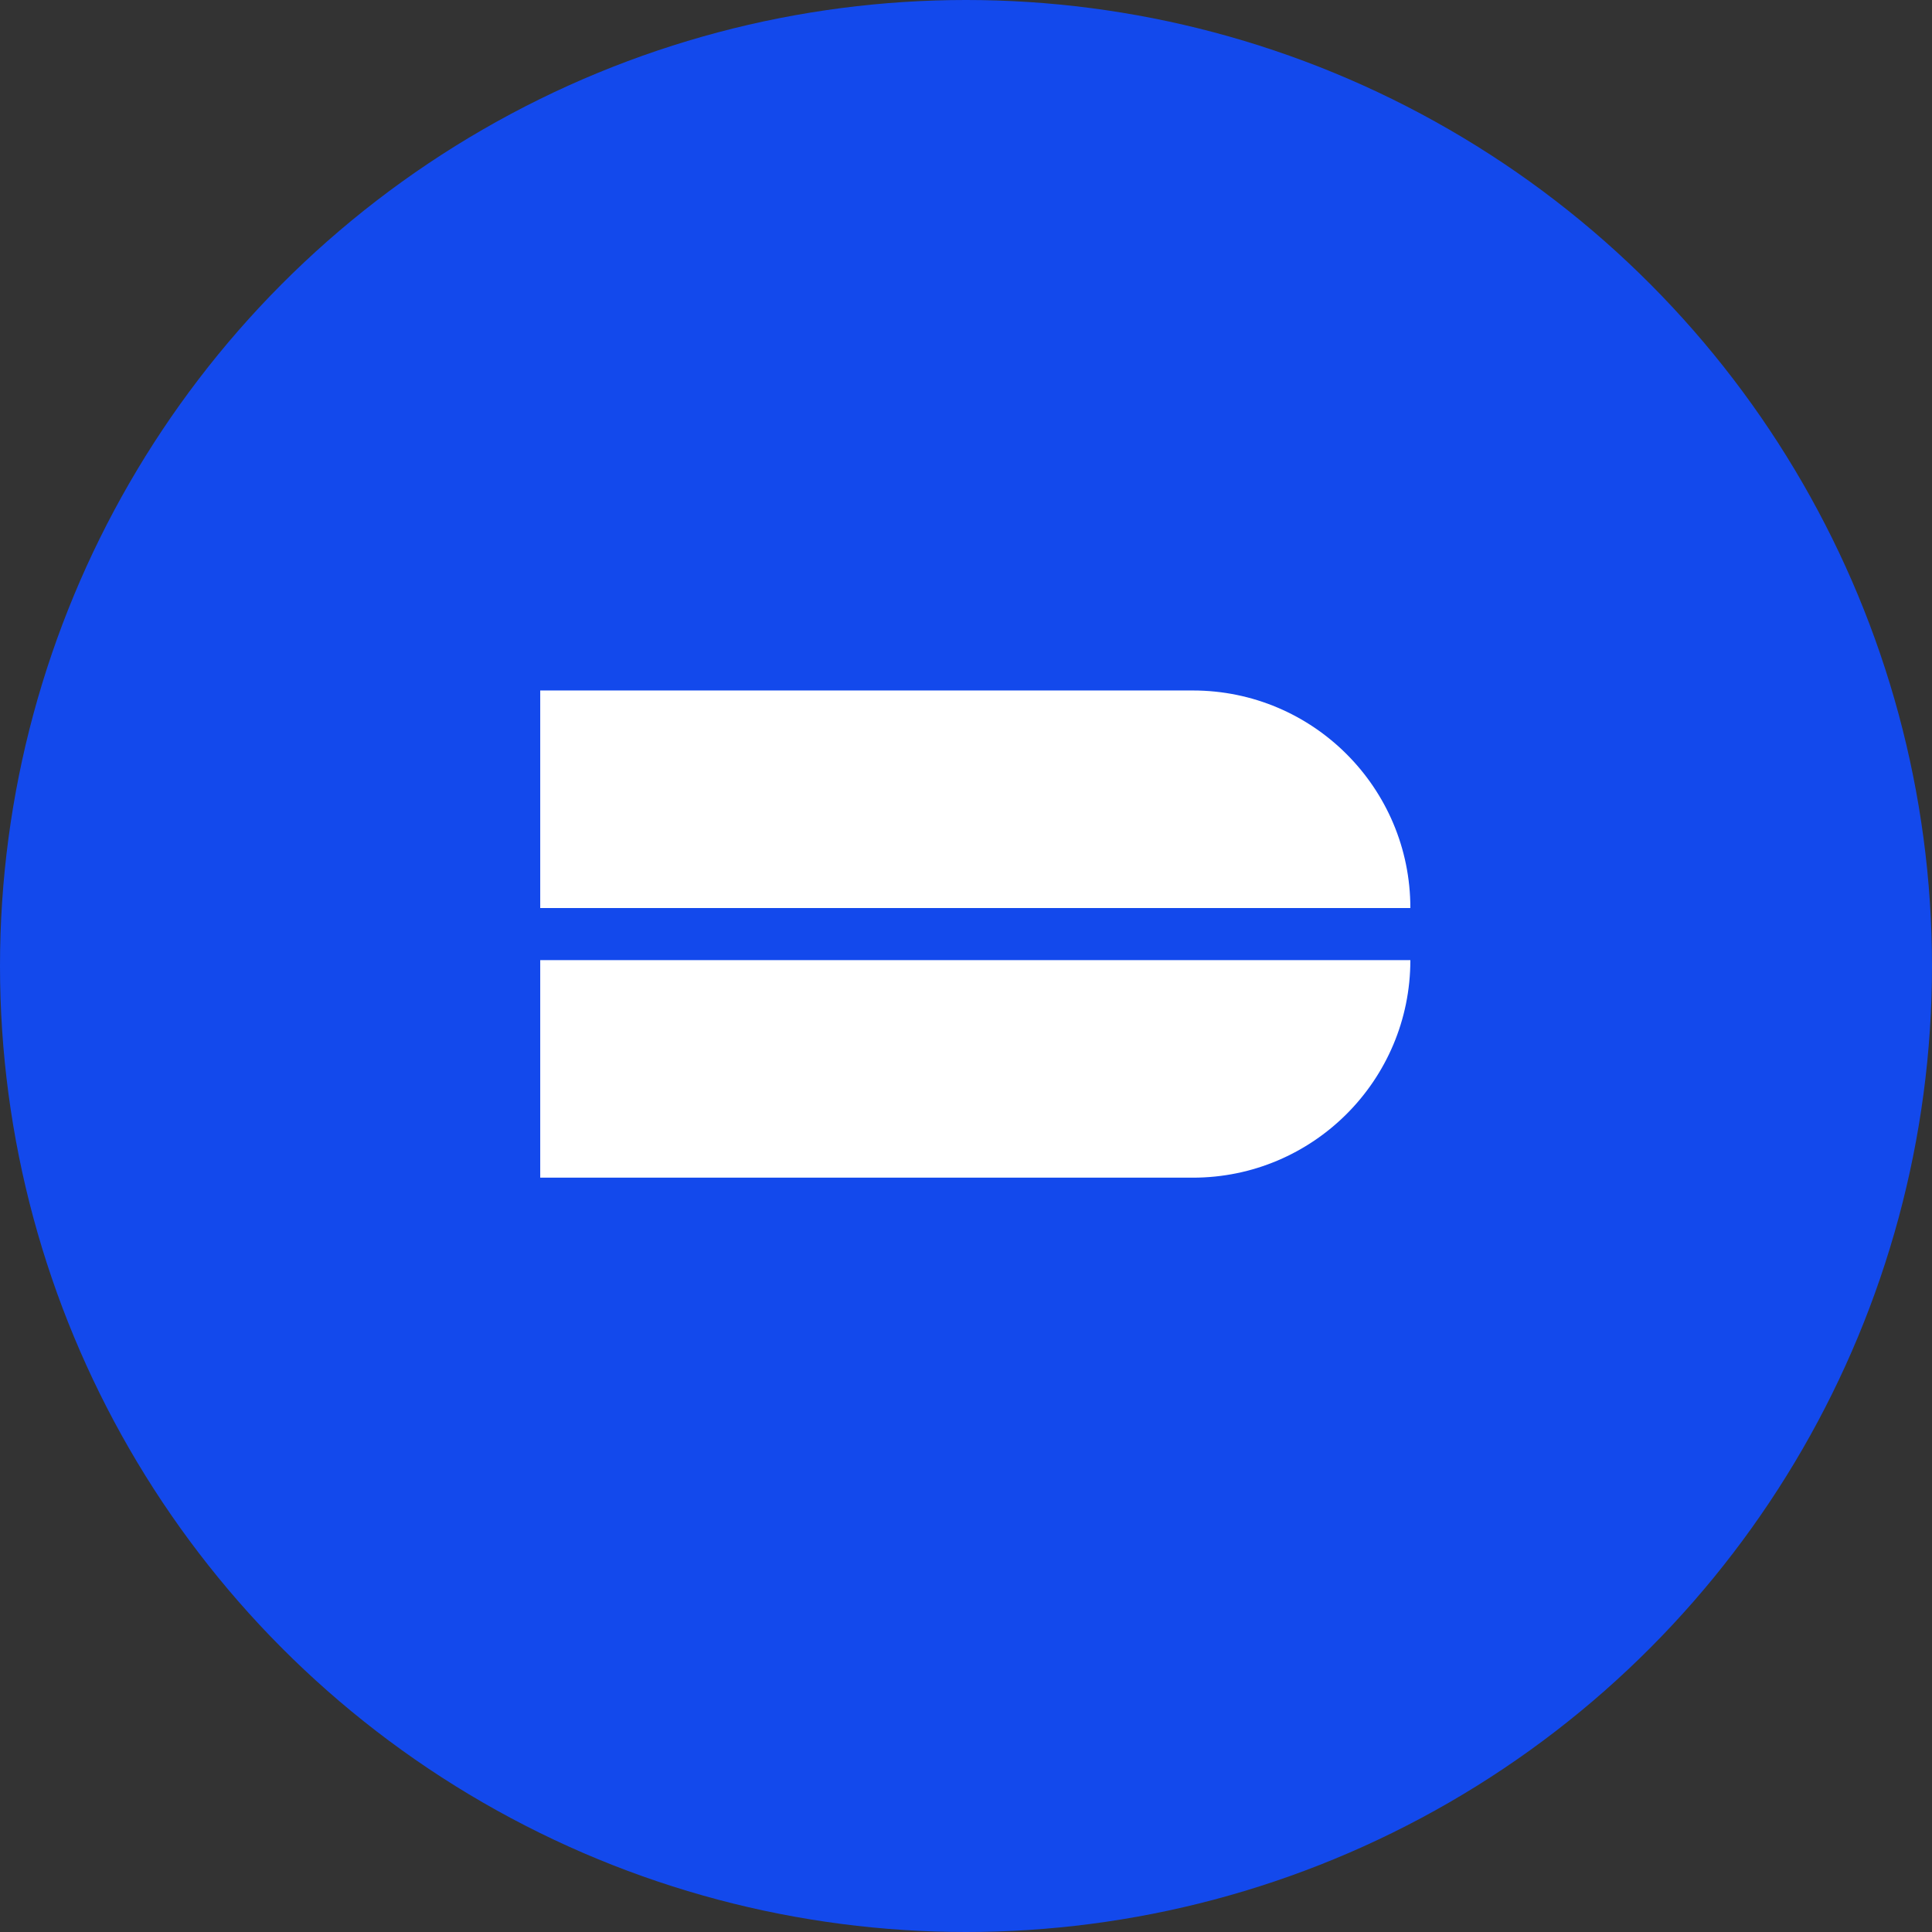
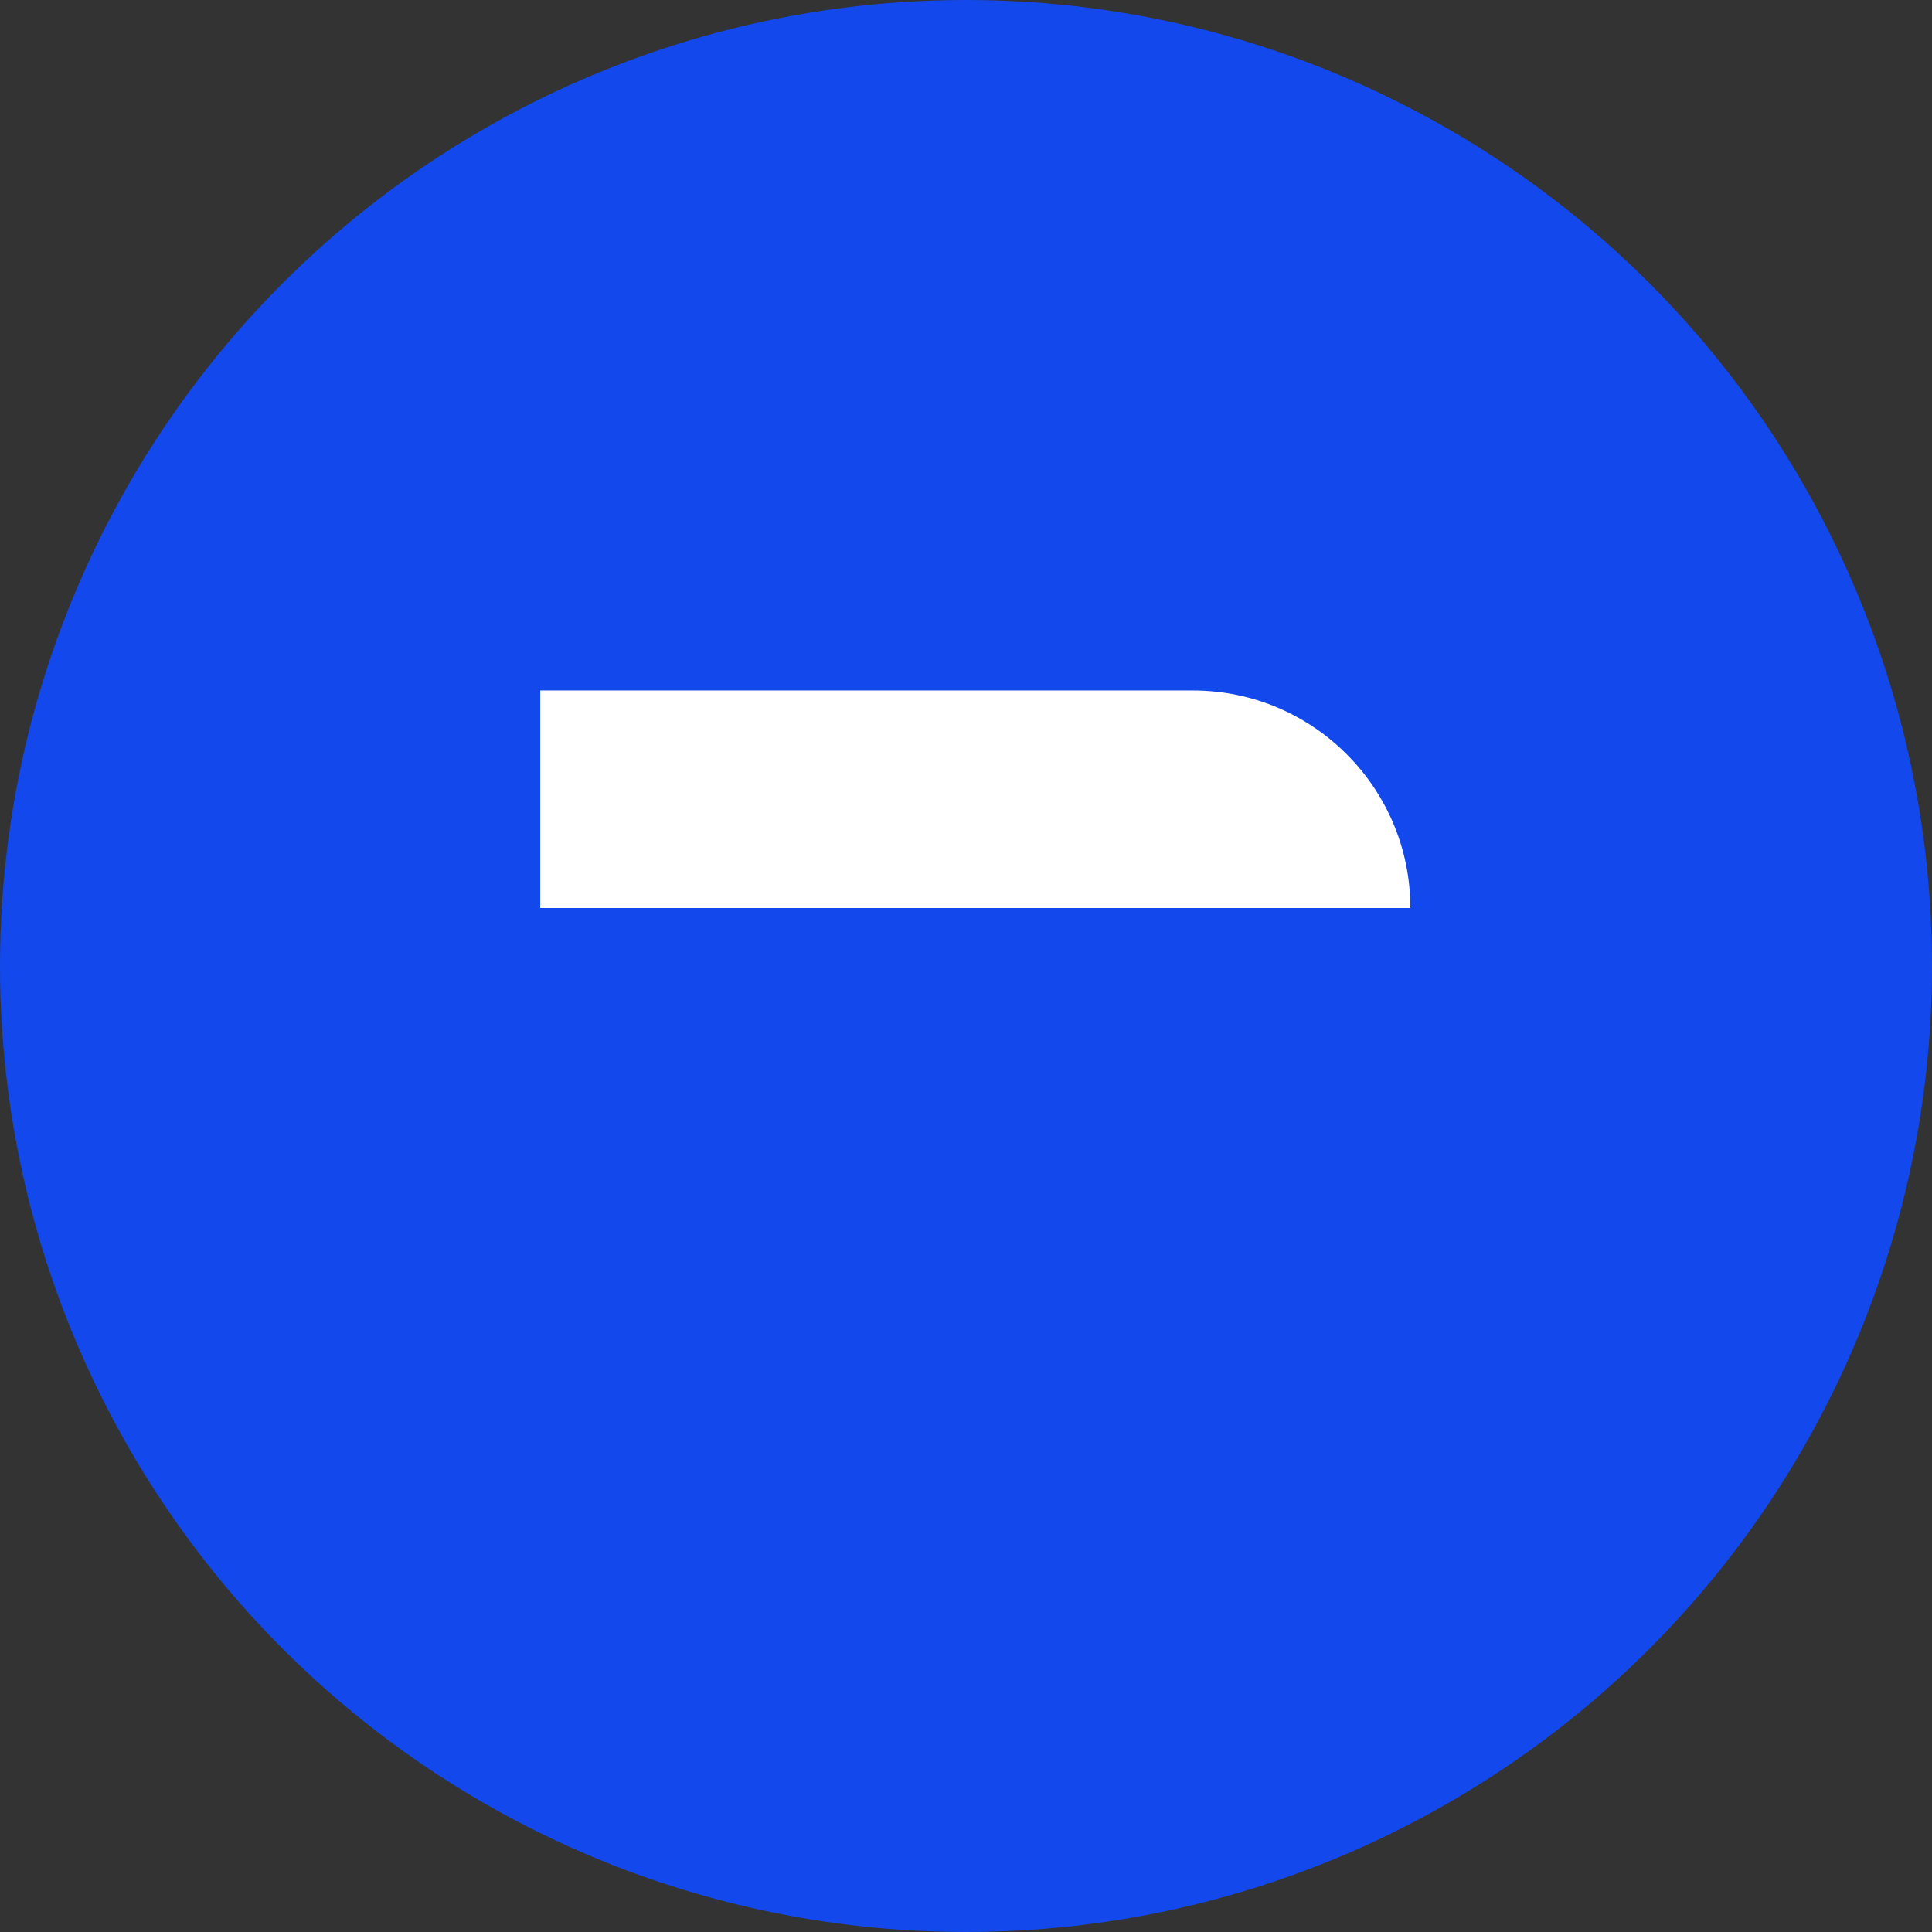
<svg xmlns="http://www.w3.org/2000/svg" width="100" height="100" viewBox="0 0 100 100" fill="none">
  <rect x="0" y="0" width="100" height="100" fill="#333333" stroke="none" />
  <circle cx="50" cy="50" r="50" fill="#1349EC" />
  <path d="M27.962 35.739H61.741C67.959 35.739 73 40.78 73 46.999H27.962V35.739Z" fill="white" />
-   <path d="M27.962 60.956H61.741C67.959 60.956 73 55.915 73 49.697H27.962V60.956Z" fill="white" />
</svg>